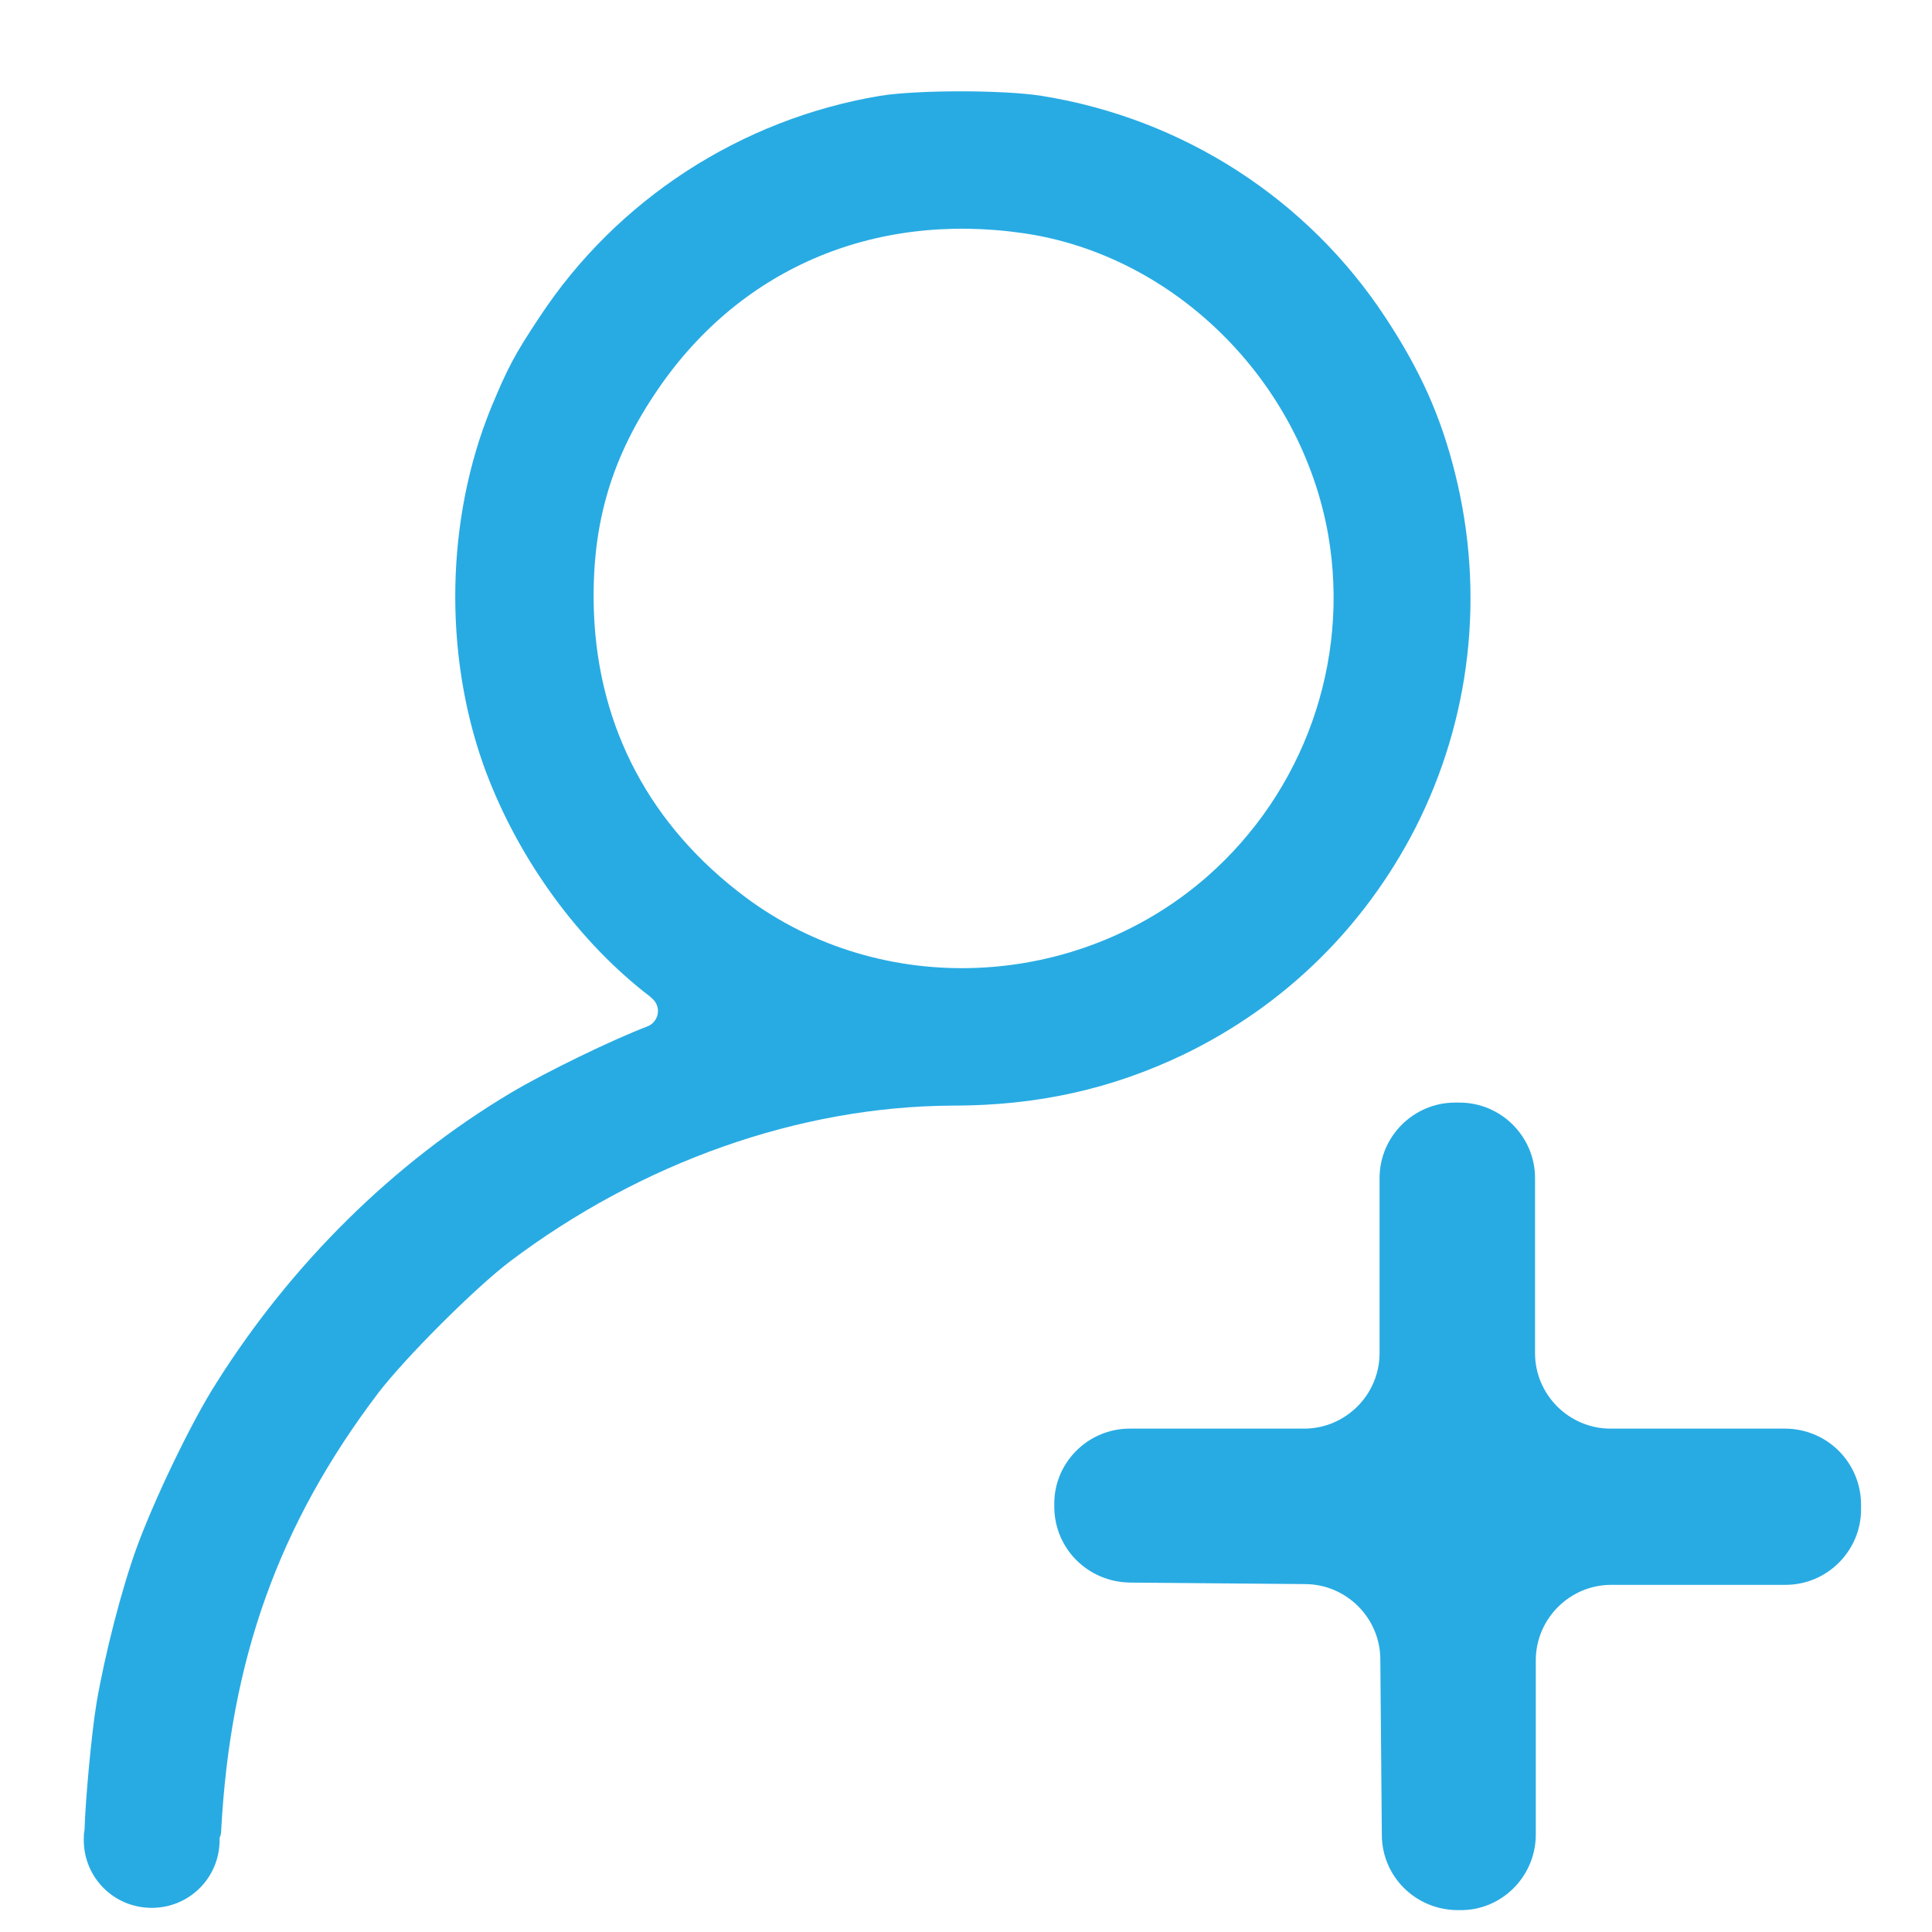
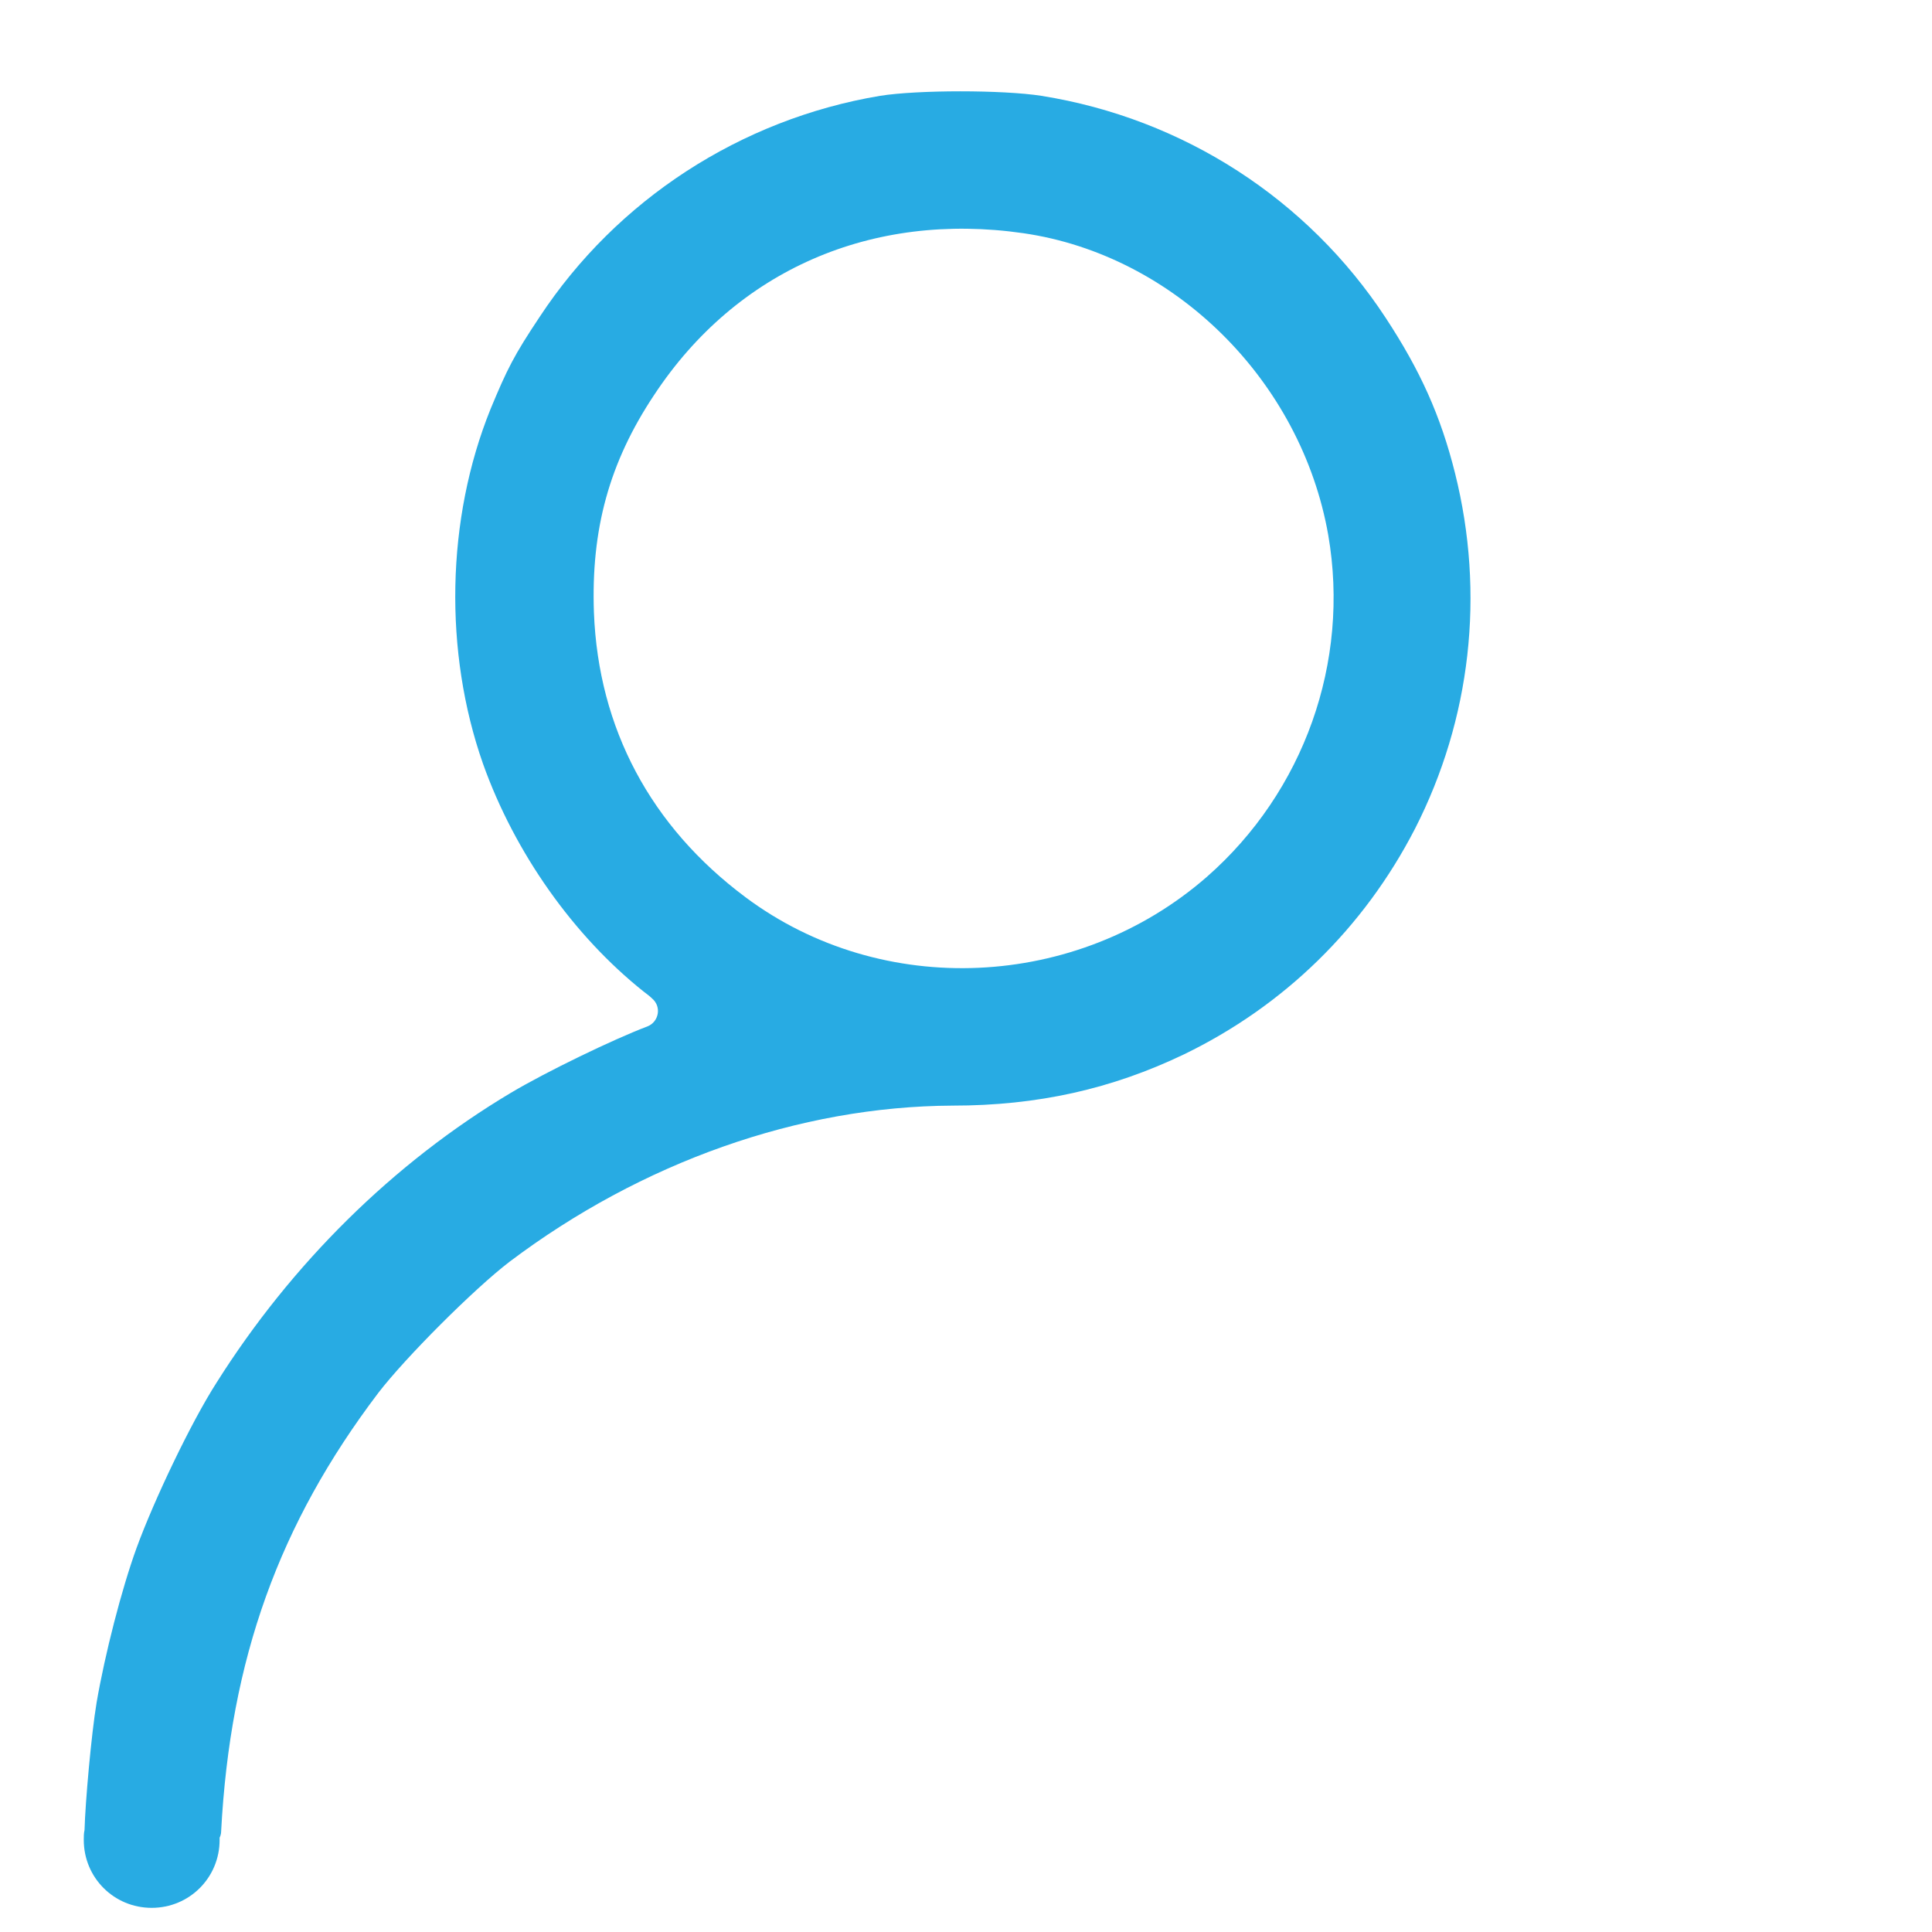
<svg xmlns="http://www.w3.org/2000/svg" version="1.1" id="Layer_1" x="0px" y="0px" width="256px" height="256px" viewBox="0 0 256 256" style="enable-background:new 0 0 256 256;" xml:space="preserve">
  <style type="text/css">
	.st0{fill:#28ABE3;}
</style>
  <g>
    <path class="st0" d="M187.5,109.8c7.4-14.5,9.3-31.1,5.3-47.1c-1.9-7.6-4.6-13.6-9.2-20.6c-10.3-15.7-26.8-26.4-45.6-29.4   c-5.1-0.8-16.4-0.8-21.4,0c-18.5,3.1-34.9,13.8-45.1,29.3c-3.4,5.1-4.3,6.9-6.5,12.2c-5.9,14.6-6.2,32.2-1,47   c4.2,11.8,12,22.8,21.3,30.2c0.4,0.3,0.8,0.6,1.1,0.9c1.3,1.1,0.9,3.1-0.6,3.7c0,0,0,0,0,0c-4.5,1.7-13.4,6-18.1,8.8   c-15.6,9.3-29.1,22.7-39,38.4c-3.4,5.3-8.3,15.6-10.6,21.9c-2,5.5-4.2,14.1-5.3,20.5c-0.7,4.2-1.5,13.2-1.6,16.9   c-0.1,0.4-0.1,0.9-0.1,1.3c0,5,4,9,9,9s9-4,9-9c0-0.1,0-0.2,0-0.3c0.1-0.2,0.2-0.5,0.2-0.8l0,0c1.2-22.9,7.7-40.8,20.8-58.1   c3.6-4.7,12.7-13.8,17.4-17.4c17.5-13.2,38.4-20.6,58.7-20.7c11.3,0,21.1-2.2,30.7-6.8C170.1,133.3,180.7,123,187.5,109.8z    M98.8,118.9c-12.6-9.4-19.5-22.4-20.1-37.7c-0.4-11,2-19.9,8-28.9c10.9-16.5,28.8-24.3,48.9-21.4c20,2.9,36.8,19.5,40.4,40   c2.9,16.8-3.2,34-16.1,45.3C142.7,131.2,116.9,132.4,98.8,118.9z" />
-     <path class="st0" d="M236.5,189.3H225h-11.6c-5.5,0-10-4.5-10-10v-11.6v-11.6c0-5.5-4.5-10-10-10h-0.3h-0.3c-5.5,0-10,4.5-10,10   v11.6v11.6c0,5.5-4.5,10-10,10h-11.6h-11.5c-5.6,0-10.1,4.6-10,10.1l0,0.4c0.1,5.5,4.5,9.8,10,9.9l11.6,0.1l11.6,0.1   c5.5,0,10,4.5,10,10l0.1,11.6l0.1,11.6c0,5.5,4.4,9.9,9.9,10l0.4,0h0c5.6,0.1,10.1-4.5,10.1-10v-11.5v-11.6c0-5.5,4.5-10,10-10H225   h11.6c5.5,0,10-4.5,10-10v-0.3v-0.3C246.6,193.8,242.1,189.3,236.5,189.3z" />
  </g>
  <g>
</g>
  <g>
</g>
  <g>
</g>
  <g>
</g>
  <g>
</g>
  <g>
</g>
  <g>
</g>
  <g>
</g>
  <g>
</g>
  <g>
</g>
  <g>
</g>
  <g>
</g>
  <g>
</g>
  <g>
</g>
  <g>
</g>
</svg>